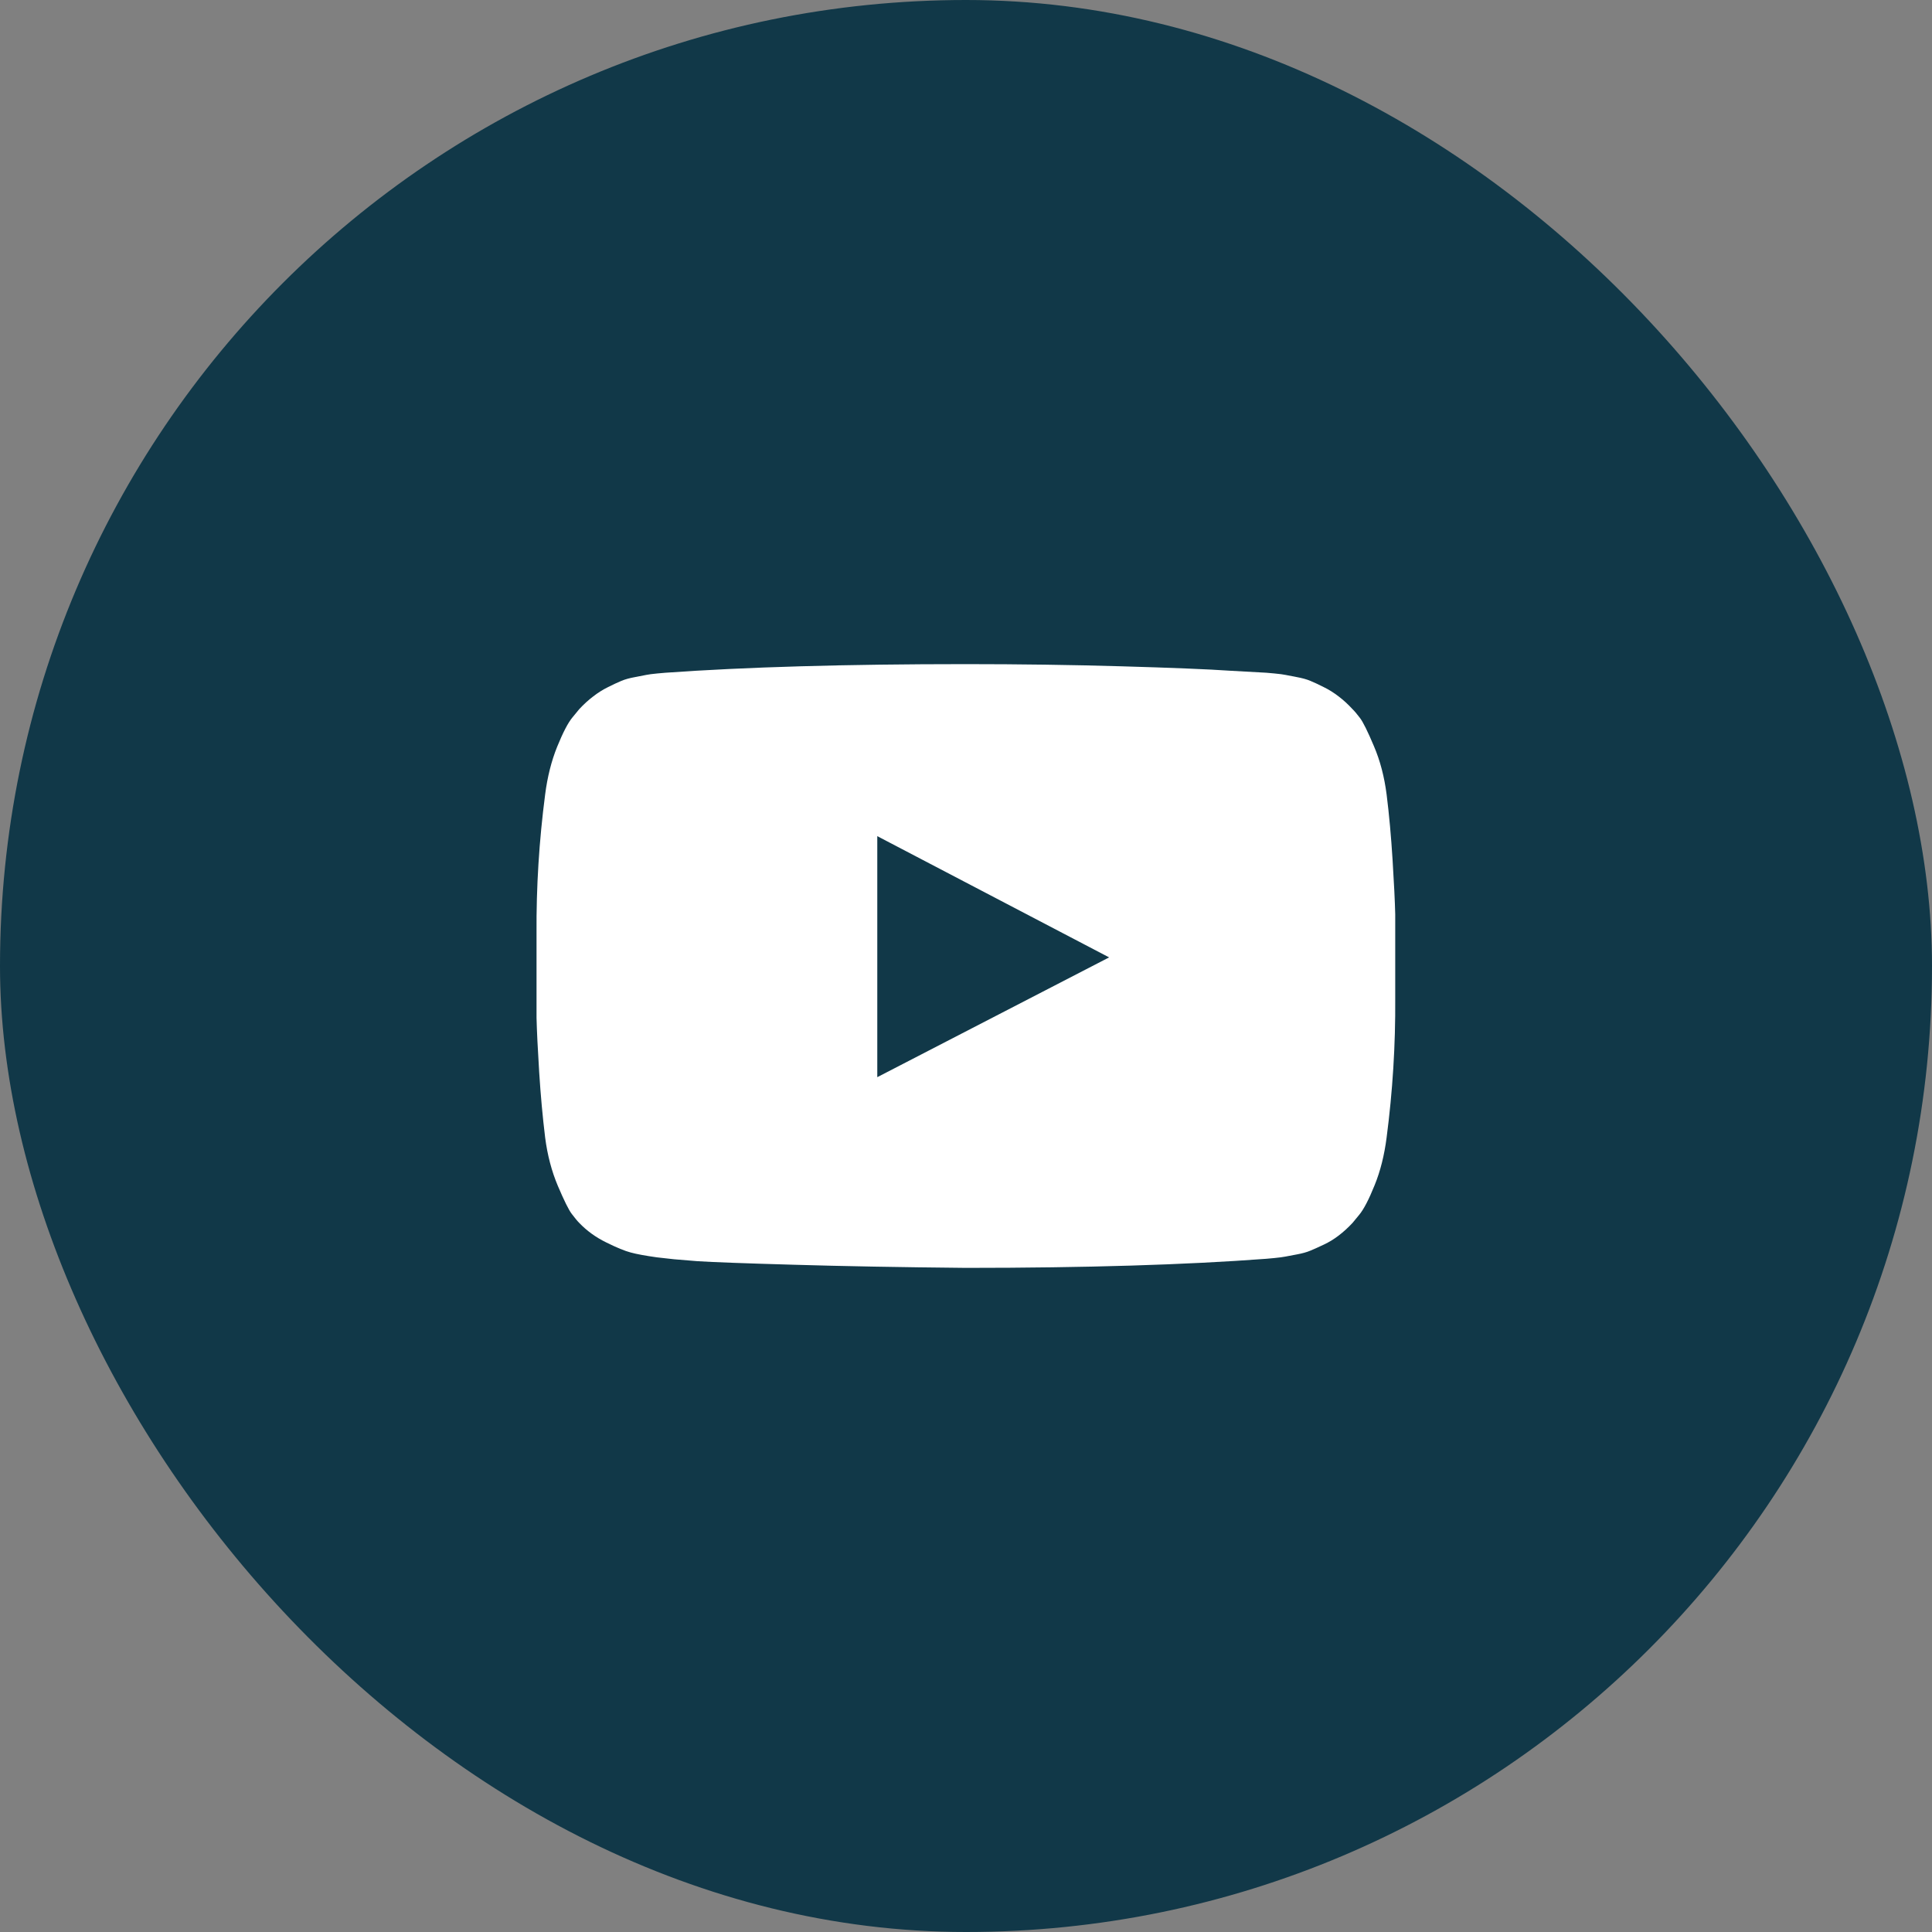
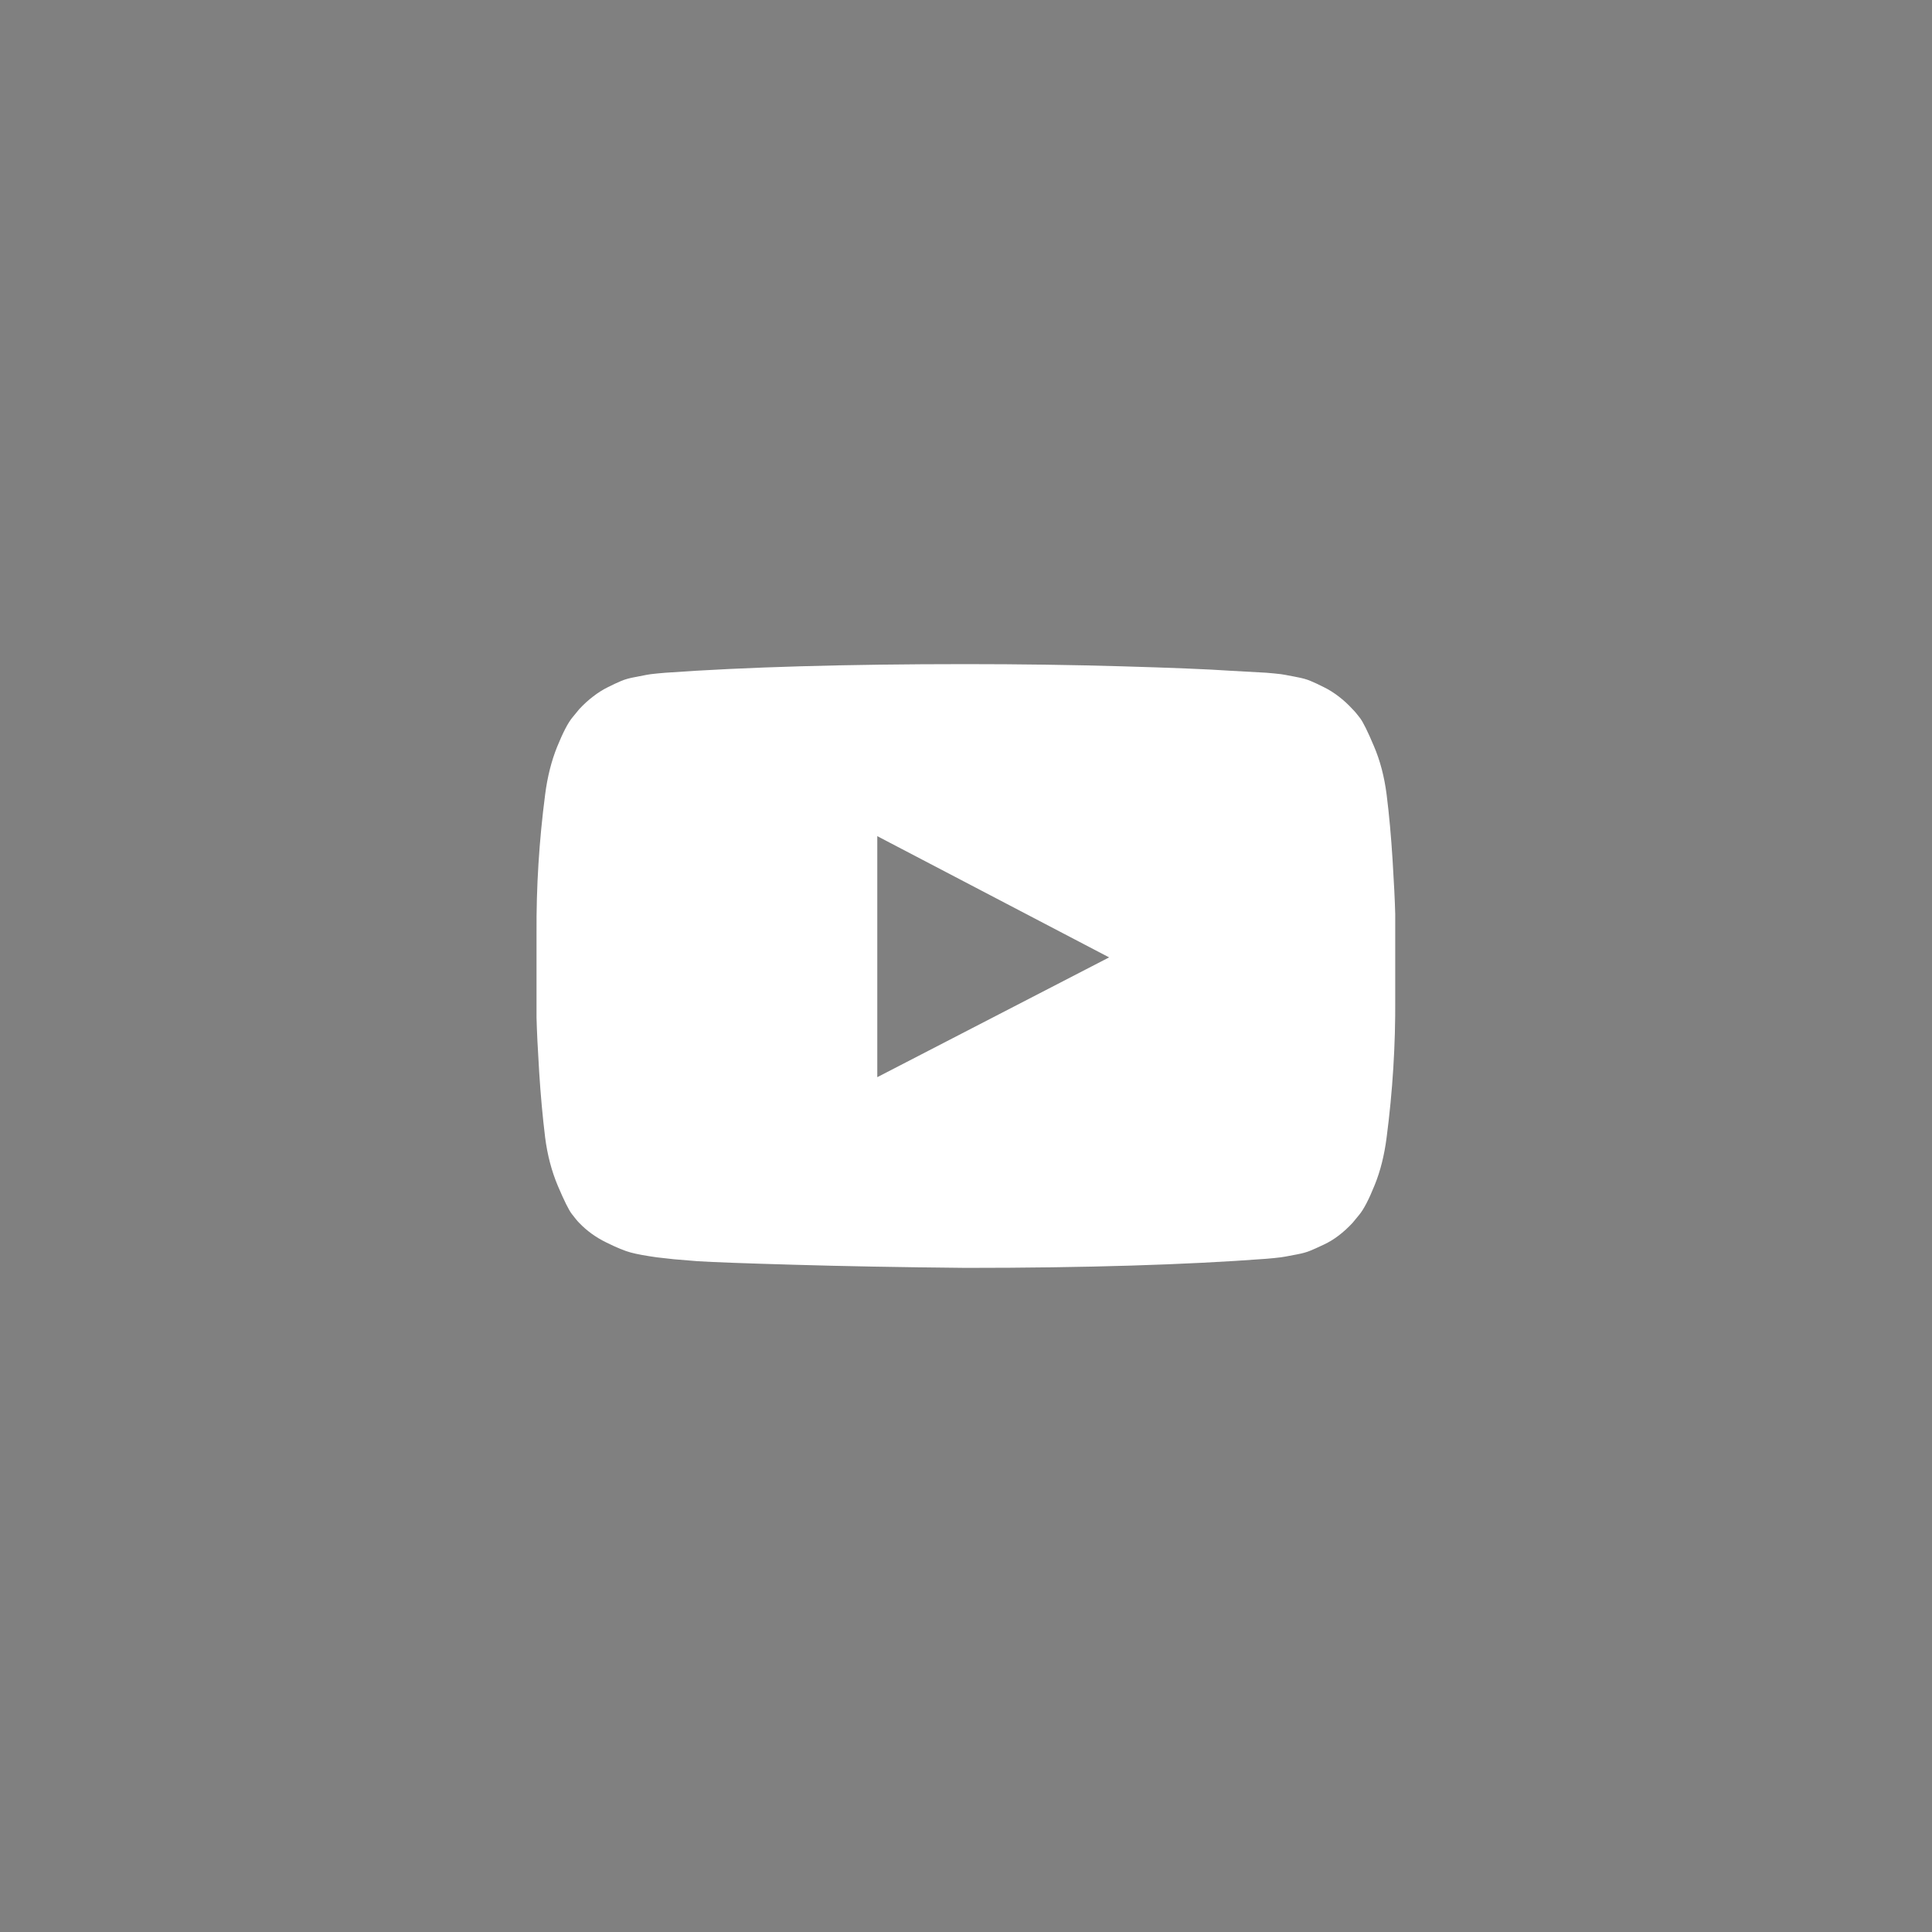
<svg xmlns="http://www.w3.org/2000/svg" width="24" height="24" viewBox="0 0 24 24" fill="none">
  <rect x="0" y="0" width="24" height="24" fill="#808080" stroke="none" />
-   <rect width="24" height="24" rx="12" fill="#113848" />
  <path d="M10.898 13.381L13.778 11.893L10.898 10.387V13.381ZM11.999 8.25C12.665 8.25 13.309 8.259 13.93 8.277C14.551 8.295 15.007 8.313 15.296 8.333L15.731 8.357C15.735 8.357 15.768 8.36 15.832 8.366C15.896 8.372 15.941 8.378 15.969 8.384C15.997 8.39 16.043 8.399 16.109 8.411C16.174 8.423 16.231 8.438 16.278 8.458C16.326 8.478 16.382 8.504 16.445 8.536C16.509 8.567 16.57 8.606 16.63 8.652C16.689 8.697 16.747 8.75 16.802 8.81C16.826 8.833 16.857 8.87 16.895 8.92C16.932 8.969 16.99 9.085 17.067 9.268C17.145 9.45 17.197 9.651 17.225 9.869C17.257 10.123 17.281 10.394 17.299 10.681C17.317 10.969 17.328 11.194 17.332 11.357V11.595V12.405C17.336 12.98 17.3 13.556 17.225 14.131C17.197 14.349 17.148 14.547 17.076 14.723C17.005 14.9 16.941 15.022 16.886 15.089L16.802 15.191C16.747 15.25 16.689 15.303 16.63 15.348C16.57 15.394 16.509 15.431 16.445 15.461C16.382 15.491 16.326 15.516 16.278 15.536C16.231 15.556 16.174 15.571 16.109 15.583C16.043 15.595 15.996 15.604 15.966 15.61C15.936 15.616 15.89 15.622 15.829 15.628C15.768 15.634 15.735 15.637 15.731 15.637C14.735 15.712 13.491 15.75 11.999 15.75C11.177 15.742 10.464 15.729 9.859 15.711C9.254 15.694 8.856 15.679 8.665 15.667L8.374 15.643L8.159 15.619C8.017 15.599 7.908 15.579 7.835 15.559C7.762 15.54 7.66 15.498 7.531 15.434C7.402 15.371 7.29 15.29 7.195 15.191C7.171 15.167 7.141 15.13 7.103 15.08C7.065 15.031 7.008 14.915 6.93 14.732C6.853 14.55 6.8 14.349 6.772 14.131C6.741 13.877 6.716 13.606 6.698 13.319C6.68 13.031 6.669 12.806 6.665 12.643V12.405V11.595C6.661 11.02 6.697 10.444 6.772 9.869C6.8 9.651 6.85 9.453 6.921 9.277C6.993 9.1 7.056 8.978 7.112 8.911L7.195 8.81C7.251 8.75 7.308 8.697 7.368 8.652C7.427 8.606 7.489 8.567 7.552 8.536C7.616 8.504 7.671 8.478 7.719 8.458C7.767 8.438 7.823 8.423 7.889 8.411C7.954 8.399 8.001 8.39 8.028 8.384C8.056 8.378 8.102 8.372 8.165 8.366C8.229 8.36 8.263 8.357 8.267 8.357C9.263 8.286 10.507 8.25 11.999 8.25Z" fill="white" />
</svg>